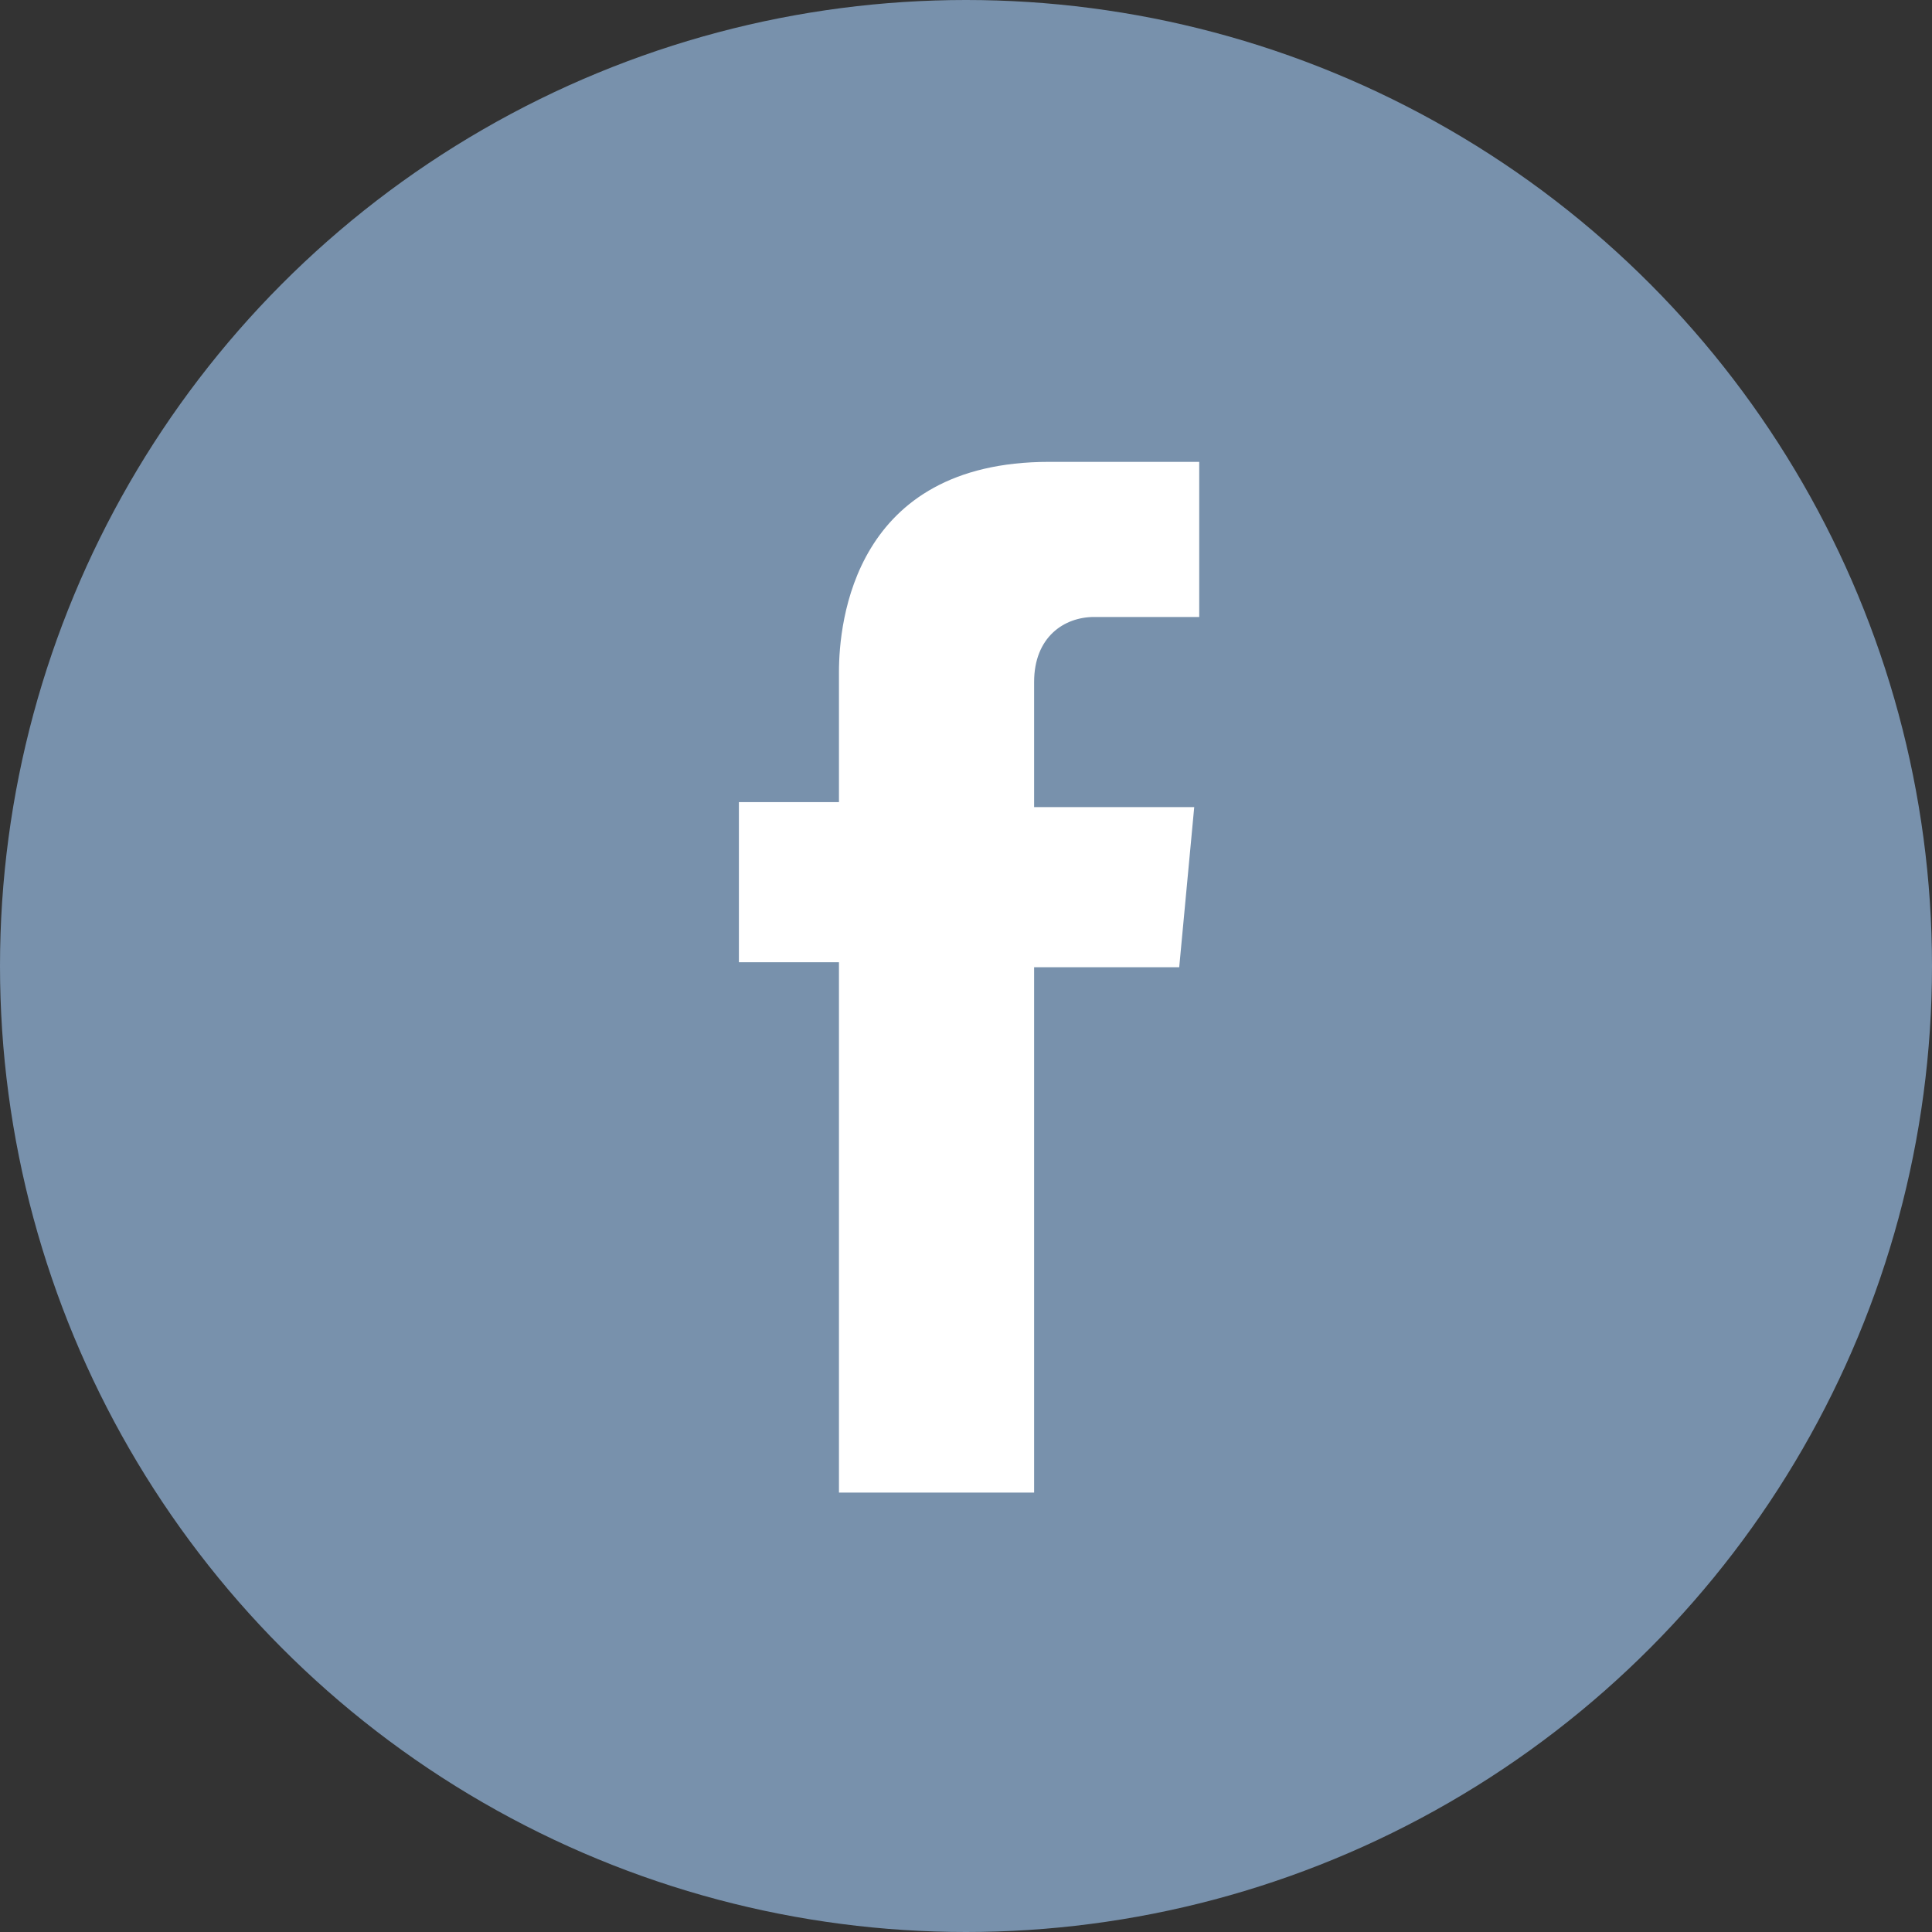
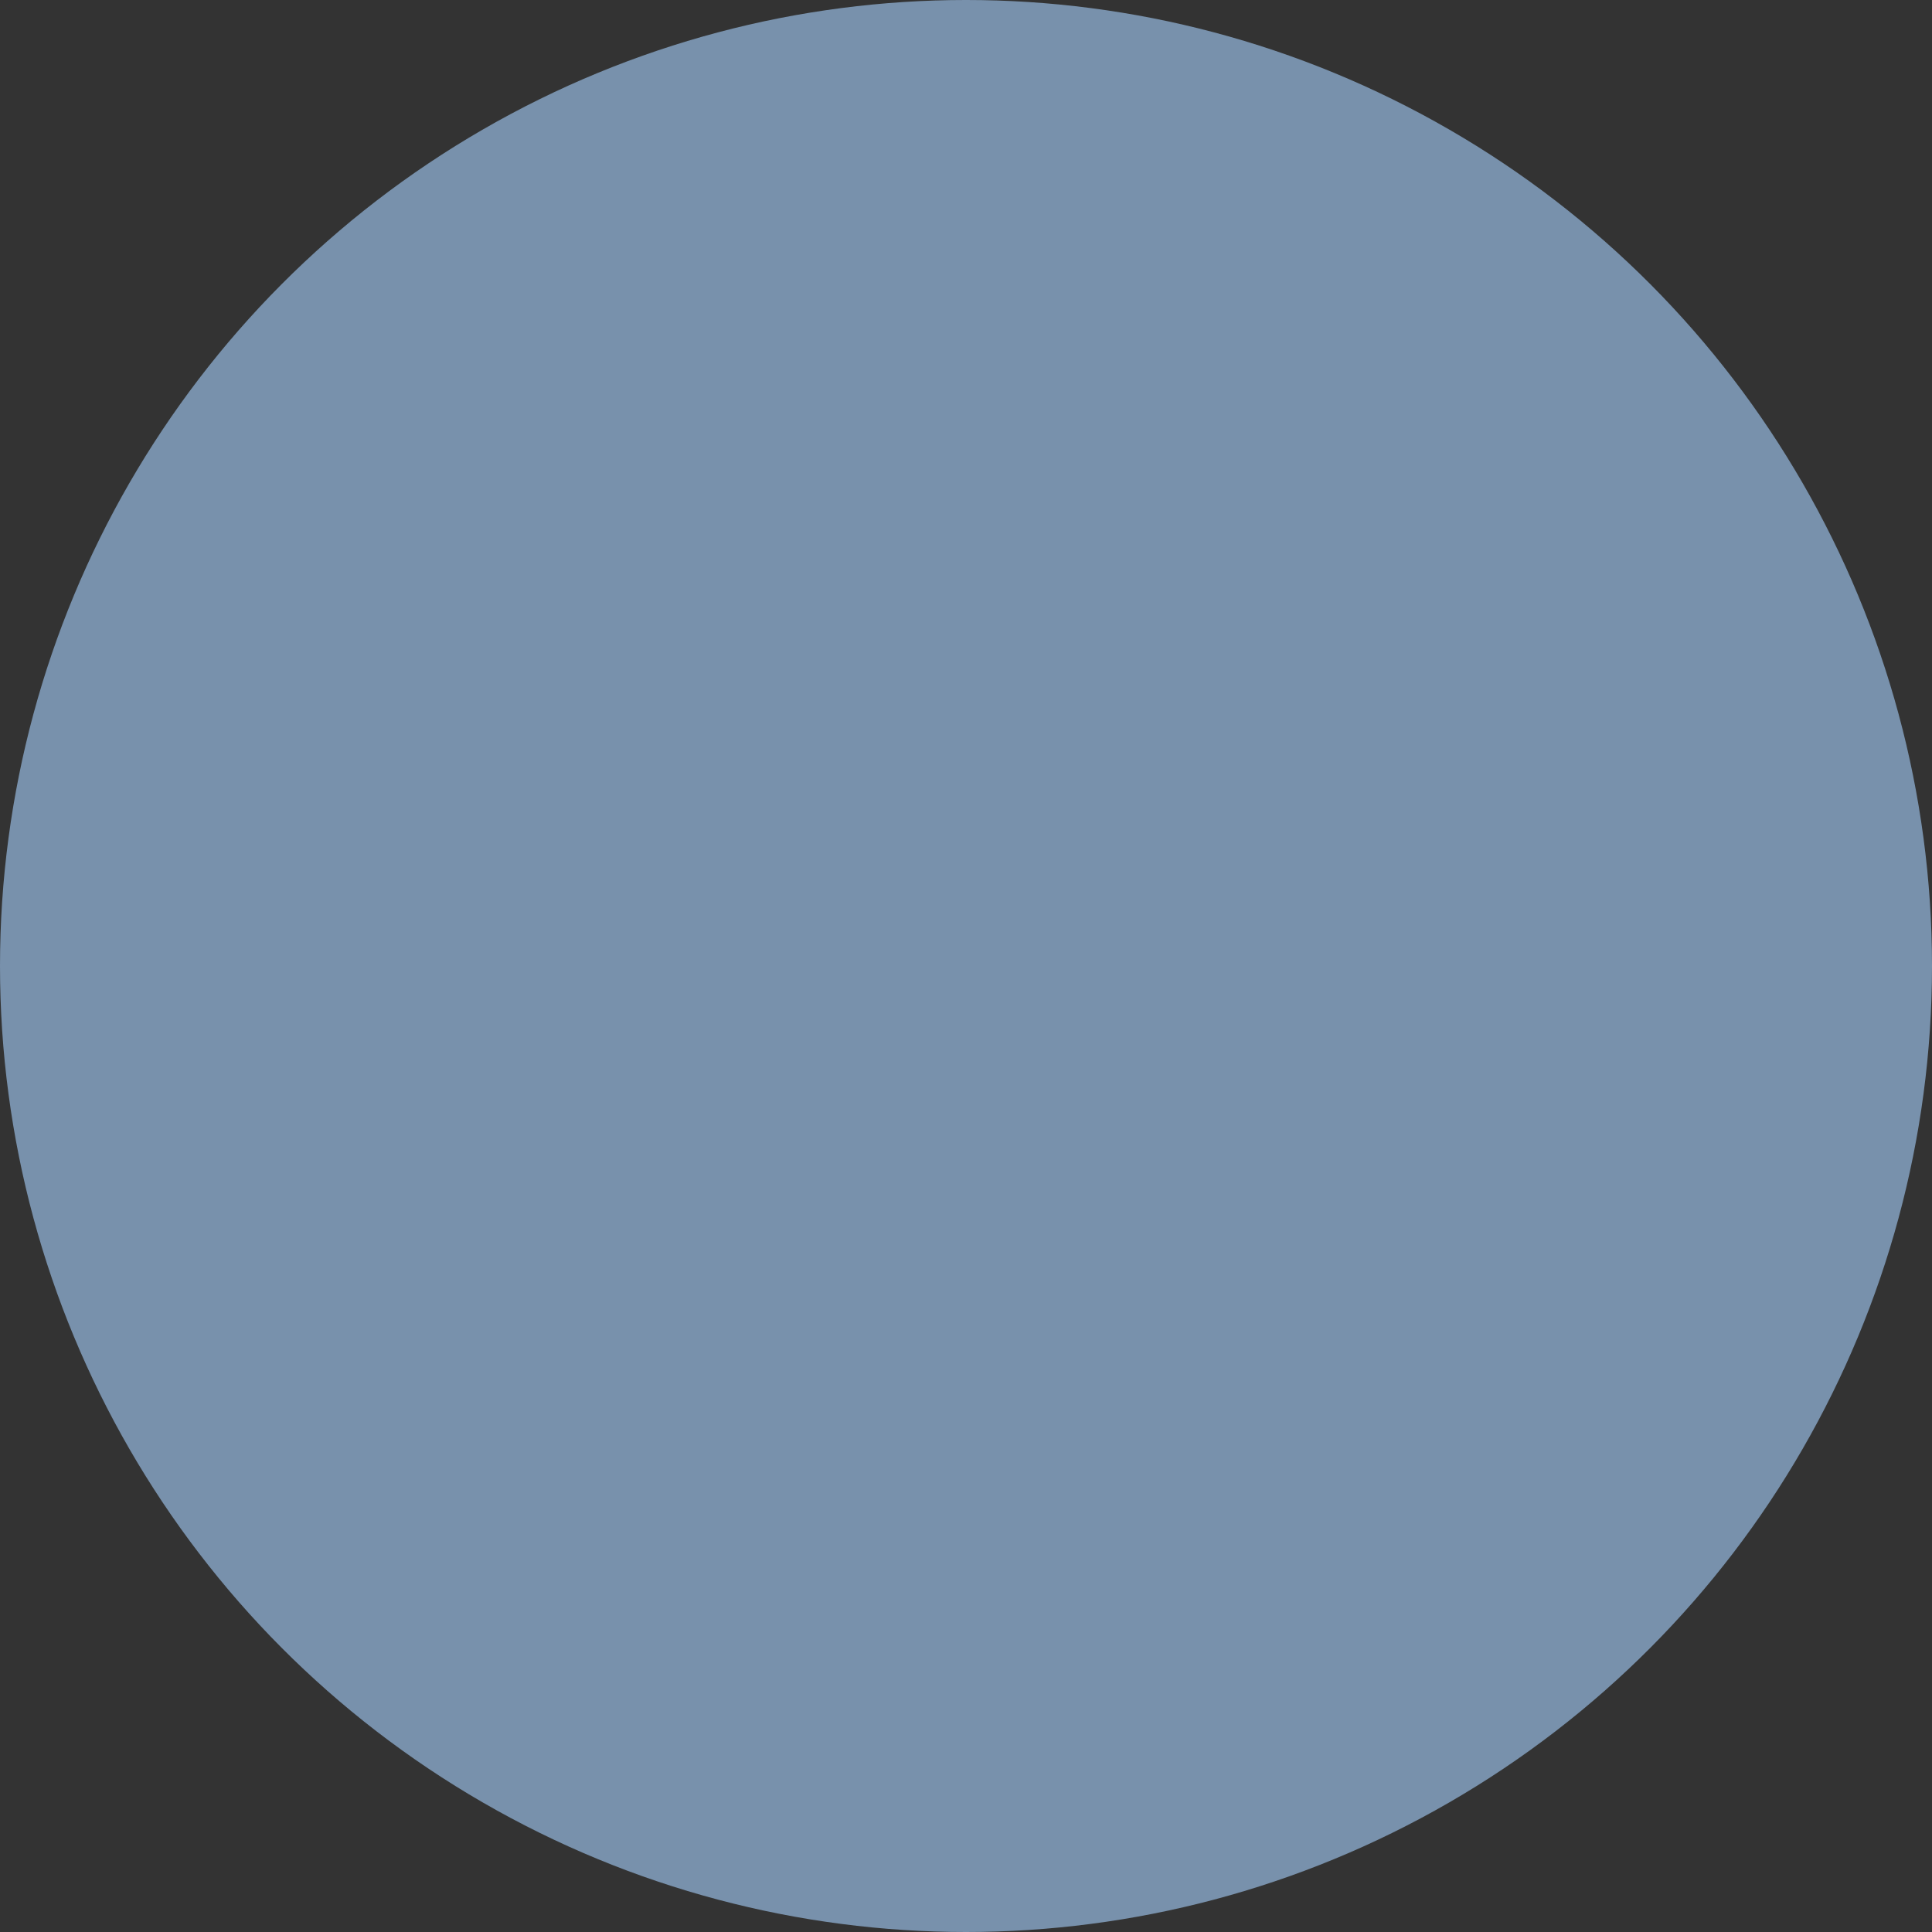
<svg xmlns="http://www.w3.org/2000/svg" width="86px" height="86px" viewBox="0 0 86 86" version="1.1">
  <rect x="0" y="0" width="86" height="86" fill="#333333" stroke="none" />
  <title>facebook-responsive</title>
  <desc>Created with Sketch.</desc>
  <defs />
  <g id="Page-1" stroke="none" stroke-width="1" fill="none" fill-rule="evenodd">
    <g id="facebook-responsive" fill-rule="nonzero">
      <circle id="Oval" fill="#7891AC" cx="43" cy="43" r="43" />
-       <path d="M46.032,30.359 C46.032,28.355 47.368,27.464 48.705,27.464 L53.382,27.464 L53.382,20.559 L46.7,20.559 C38.014,20.559 37.345,27.686 37.345,29.914 L37.345,35.259 L37.345,35.705 L36.9,35.705 L32.891,35.705 L32.891,42.832 L36.9,42.832 L37.345,42.832 L37.345,43.5 L37.345,66.441 L46.032,66.441 L46.032,43.5 L46.032,43.055 L46.477,43.055 L52.491,43.055 L53.159,35.927 L46.477,35.927 L46.032,35.927 L46.032,35.482 L46.032,30.359 Z" id="Shape" fill="#FFFFFF" />
    </g>
  </g>
</svg>